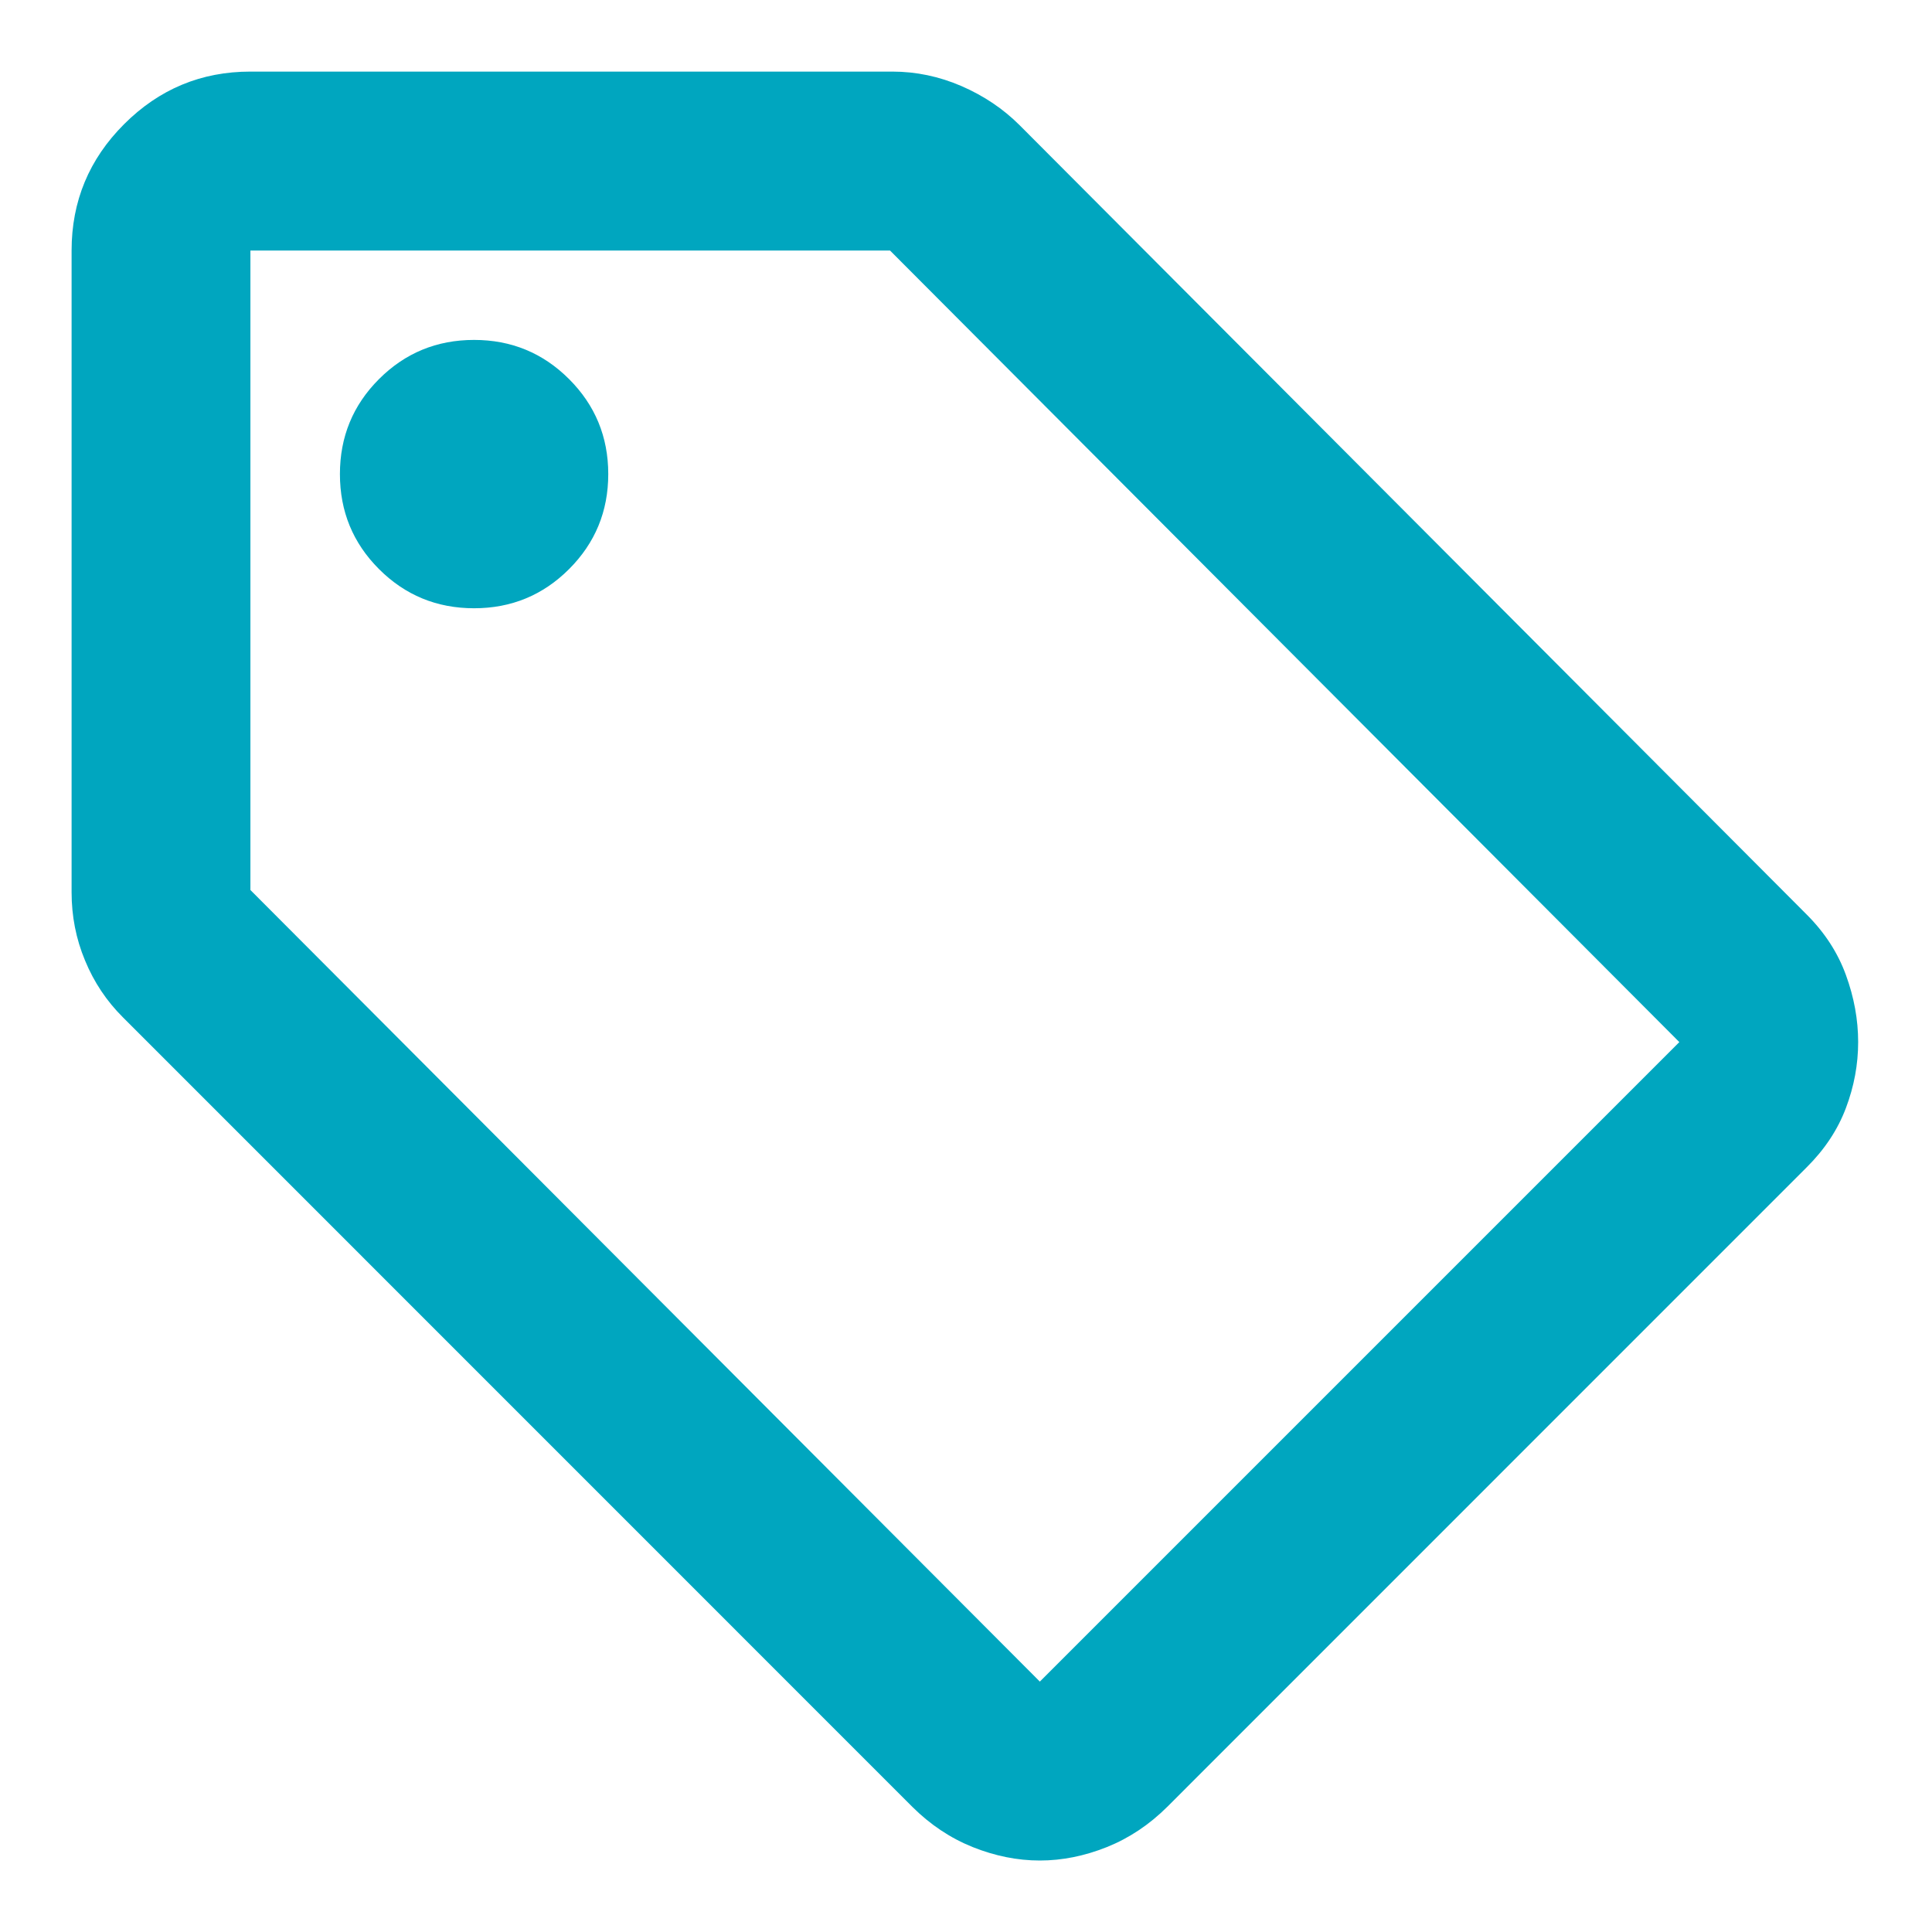
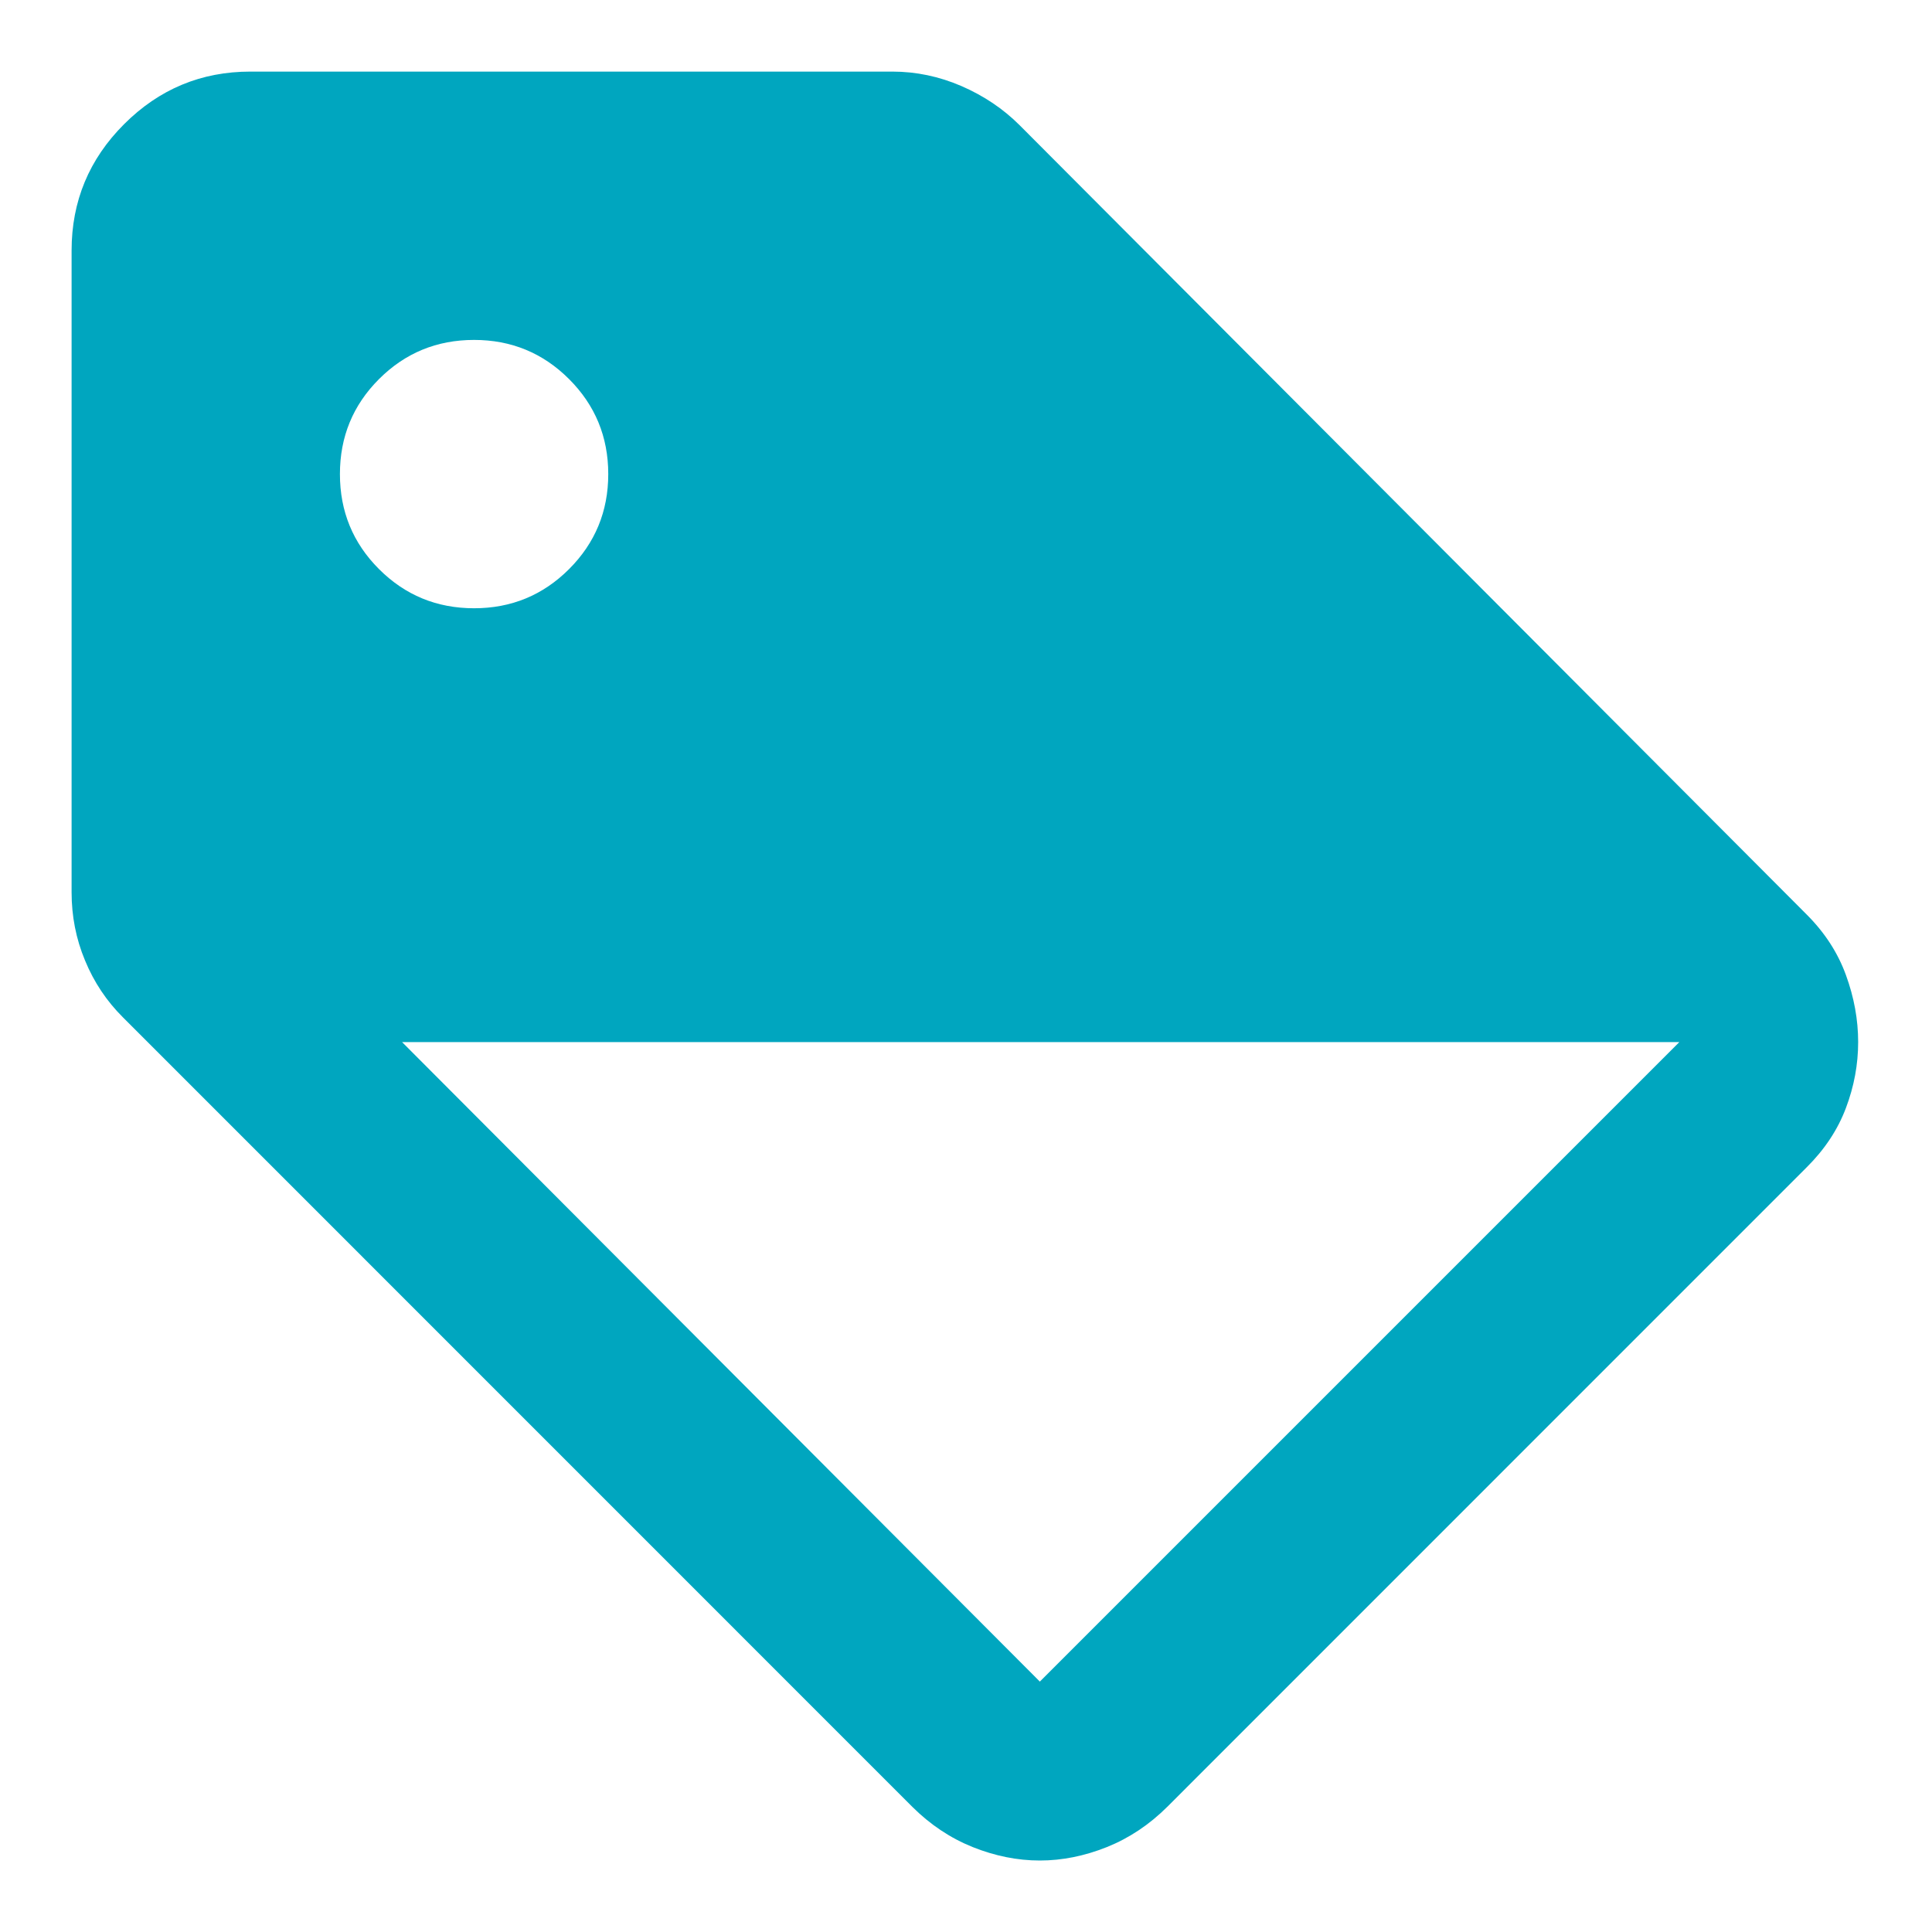
<svg xmlns="http://www.w3.org/2000/svg" width="18" height="18" viewBox="0 0 18 18" fill="none">
-   <path d="M16.833 10.875L10.875 16.834C10.708 17 10.521 17.125 10.312 17.209C10.104 17.292 9.896 17.334 9.688 17.334C9.479 17.334 9.271 17.292 9.063 17.209C8.854 17.125 8.667 17 8.5 16.834L1.146 9.479C0.993 9.327 0.875 9.15 0.792 8.948C0.708 8.747 0.667 8.535 0.667 8.313V2.334C0.667 1.875 0.83 1.483 1.156 1.157C1.483 0.83 1.875 0.667 2.333 0.667H8.313C8.535 0.667 8.75 0.712 8.958 0.802C9.167 0.893 9.347 1.014 9.5 1.167L16.833 8.521C17 8.688 17.122 8.875 17.198 9.084C17.274 9.292 17.312 9.5 17.312 9.709C17.312 9.917 17.274 10.122 17.198 10.323C17.122 10.525 17 10.709 16.833 10.875ZM9.688 15.667L15.646 9.709L8.292 2.334H2.333V8.292L9.688 15.667ZM4.417 5.667C4.764 5.667 5.059 5.545 5.302 5.302C5.545 5.059 5.667 4.764 5.667 4.417C5.667 4.07 5.545 3.775 5.302 3.532C5.059 3.289 4.764 3.167 4.417 3.167C4.069 3.167 3.774 3.289 3.531 3.532C3.288 3.775 3.167 4.07 3.167 4.417C3.167 4.764 3.288 5.059 3.531 5.302C3.774 5.545 4.069 5.667 4.417 5.667Z" fill="#00A6BF" />
+   <path d="M16.833 10.875L10.875 16.834C10.708 17 10.521 17.125 10.312 17.209C10.104 17.292 9.896 17.334 9.688 17.334C9.479 17.334 9.271 17.292 9.063 17.209C8.854 17.125 8.667 17 8.5 16.834L1.146 9.479C0.993 9.327 0.875 9.15 0.792 8.948C0.708 8.747 0.667 8.535 0.667 8.313V2.334C0.667 1.875 0.83 1.483 1.156 1.157C1.483 0.83 1.875 0.667 2.333 0.667H8.313C8.535 0.667 8.75 0.712 8.958 0.802C9.167 0.893 9.347 1.014 9.5 1.167L16.833 8.521C17 8.688 17.122 8.875 17.198 9.084C17.274 9.292 17.312 9.5 17.312 9.709C17.312 9.917 17.274 10.122 17.198 10.323C17.122 10.525 17 10.709 16.833 10.875ZM9.688 15.667L15.646 9.709H2.333V8.292L9.688 15.667ZM4.417 5.667C4.764 5.667 5.059 5.545 5.302 5.302C5.545 5.059 5.667 4.764 5.667 4.417C5.667 4.07 5.545 3.775 5.302 3.532C5.059 3.289 4.764 3.167 4.417 3.167C4.069 3.167 3.774 3.289 3.531 3.532C3.288 3.775 3.167 4.07 3.167 4.417C3.167 4.764 3.288 5.059 3.531 5.302C3.774 5.545 4.069 5.667 4.417 5.667Z" fill="#00A6BF" />
</svg>